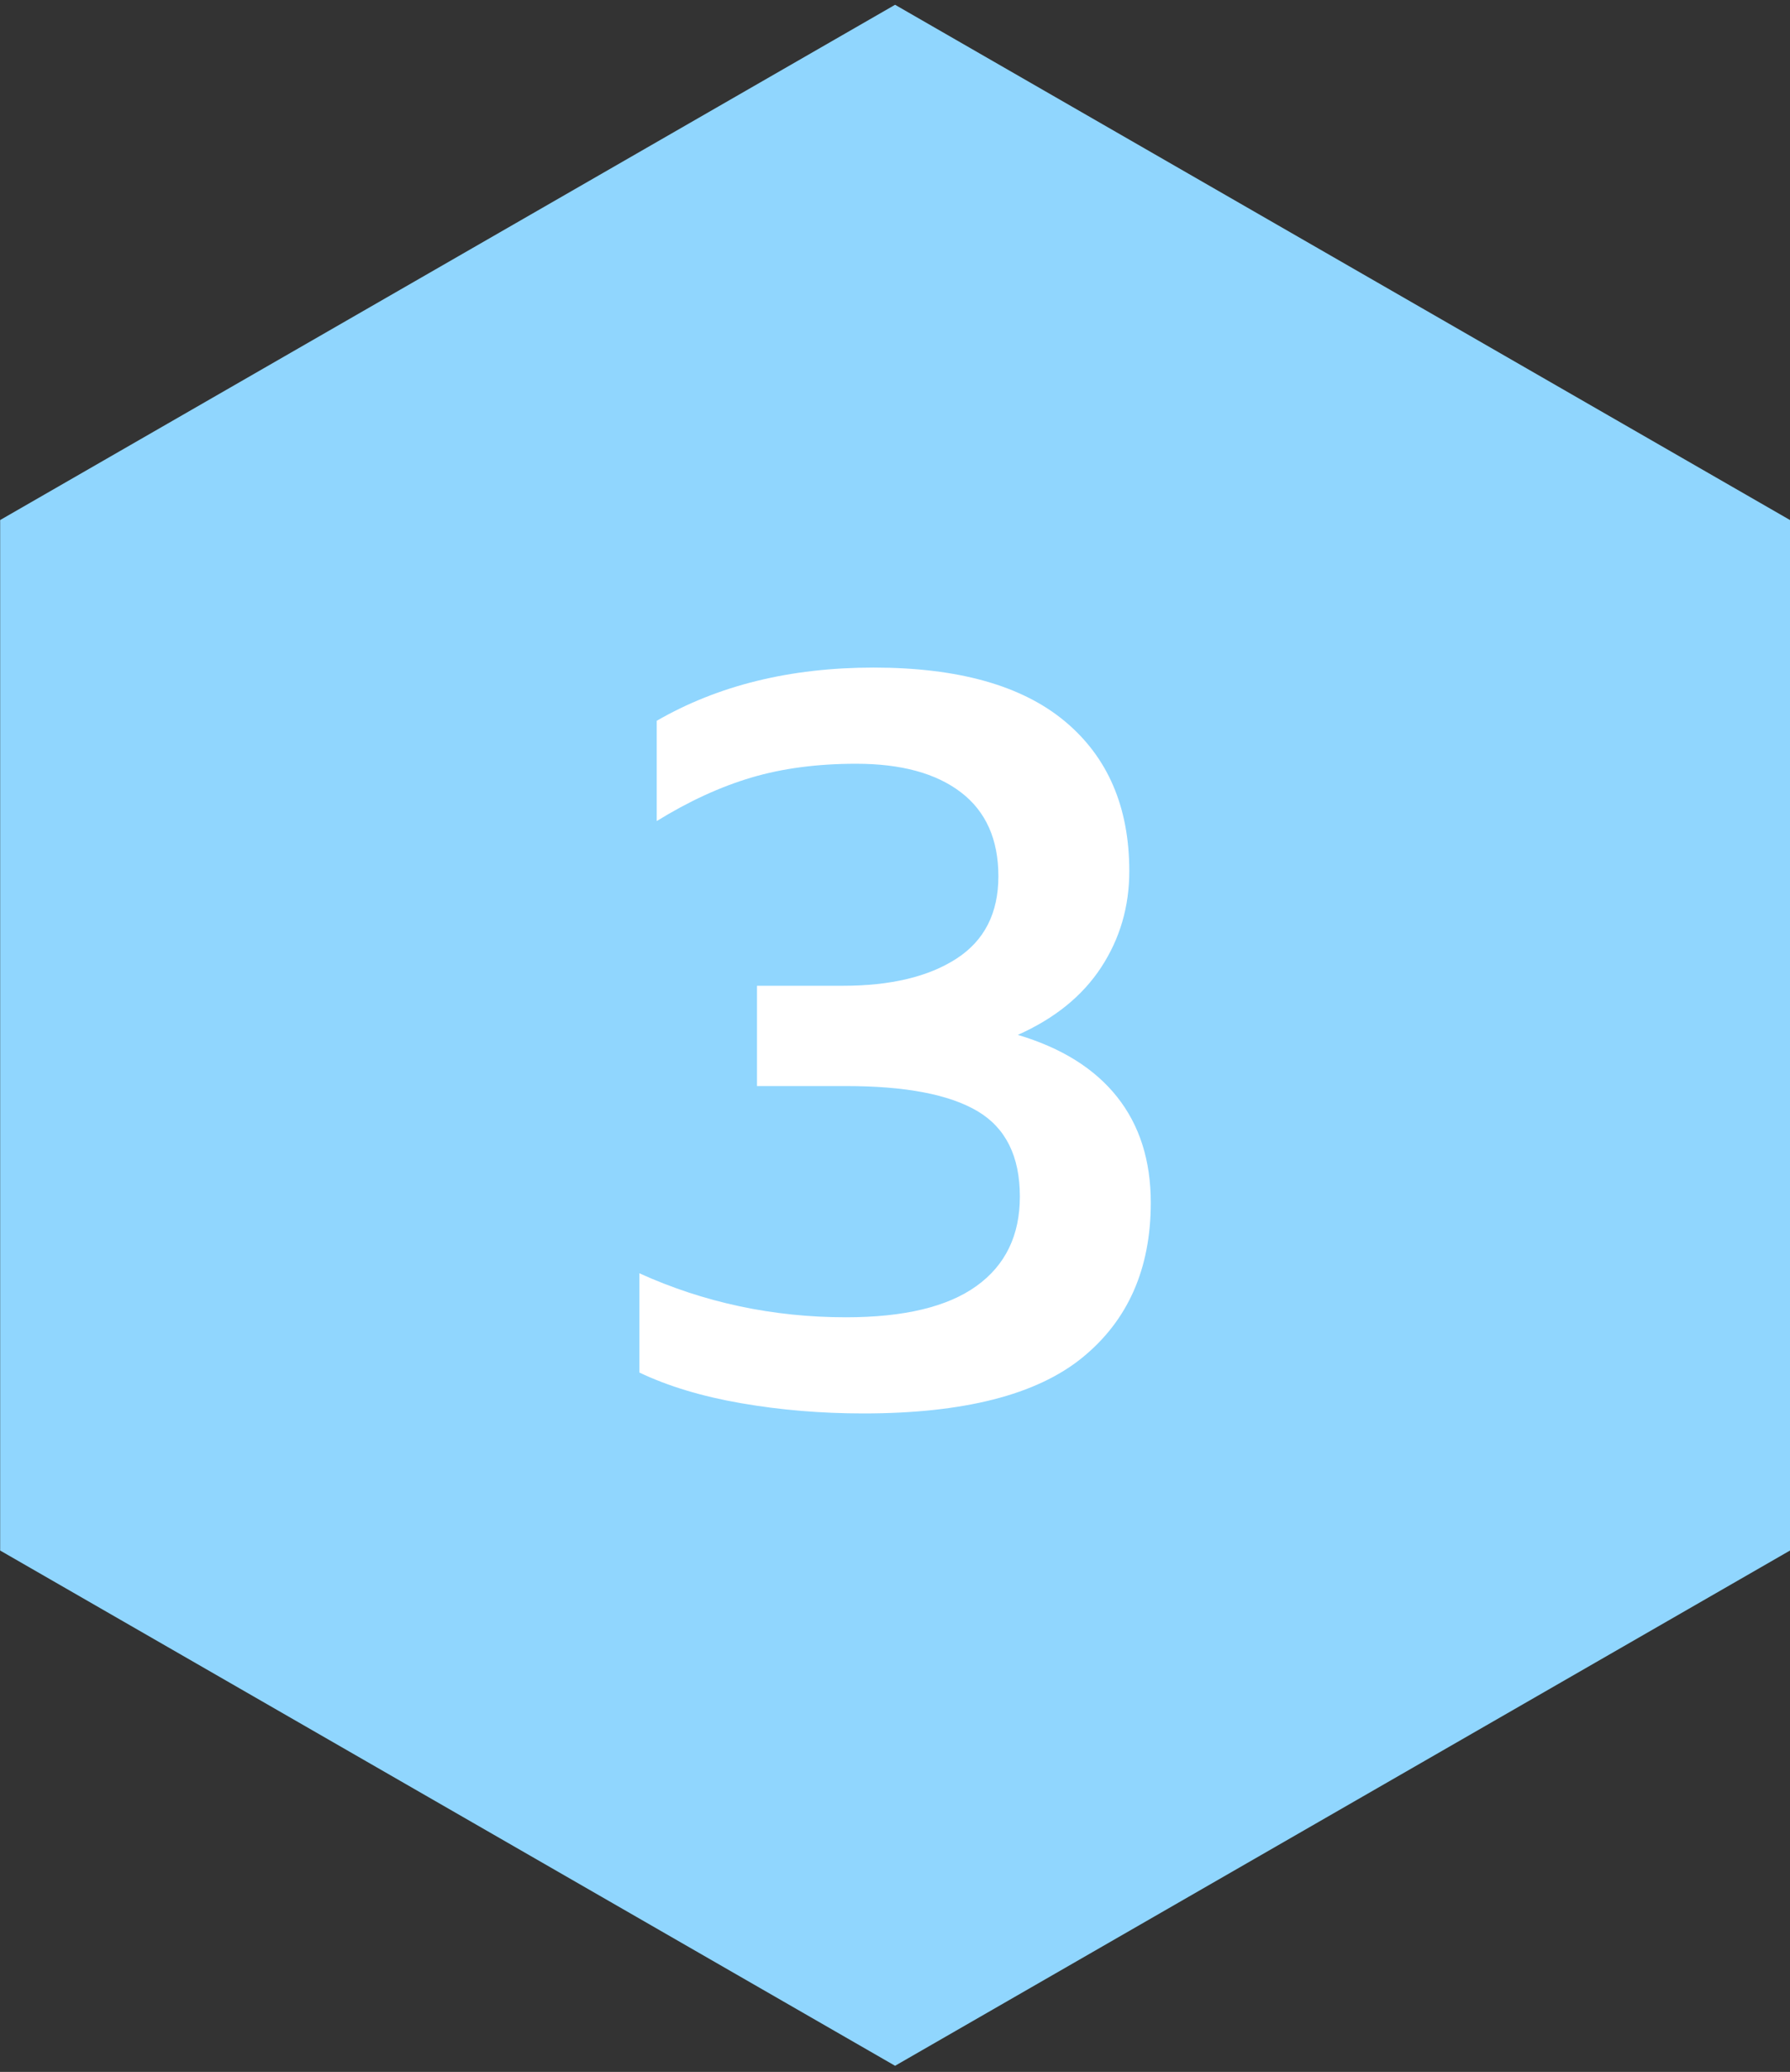
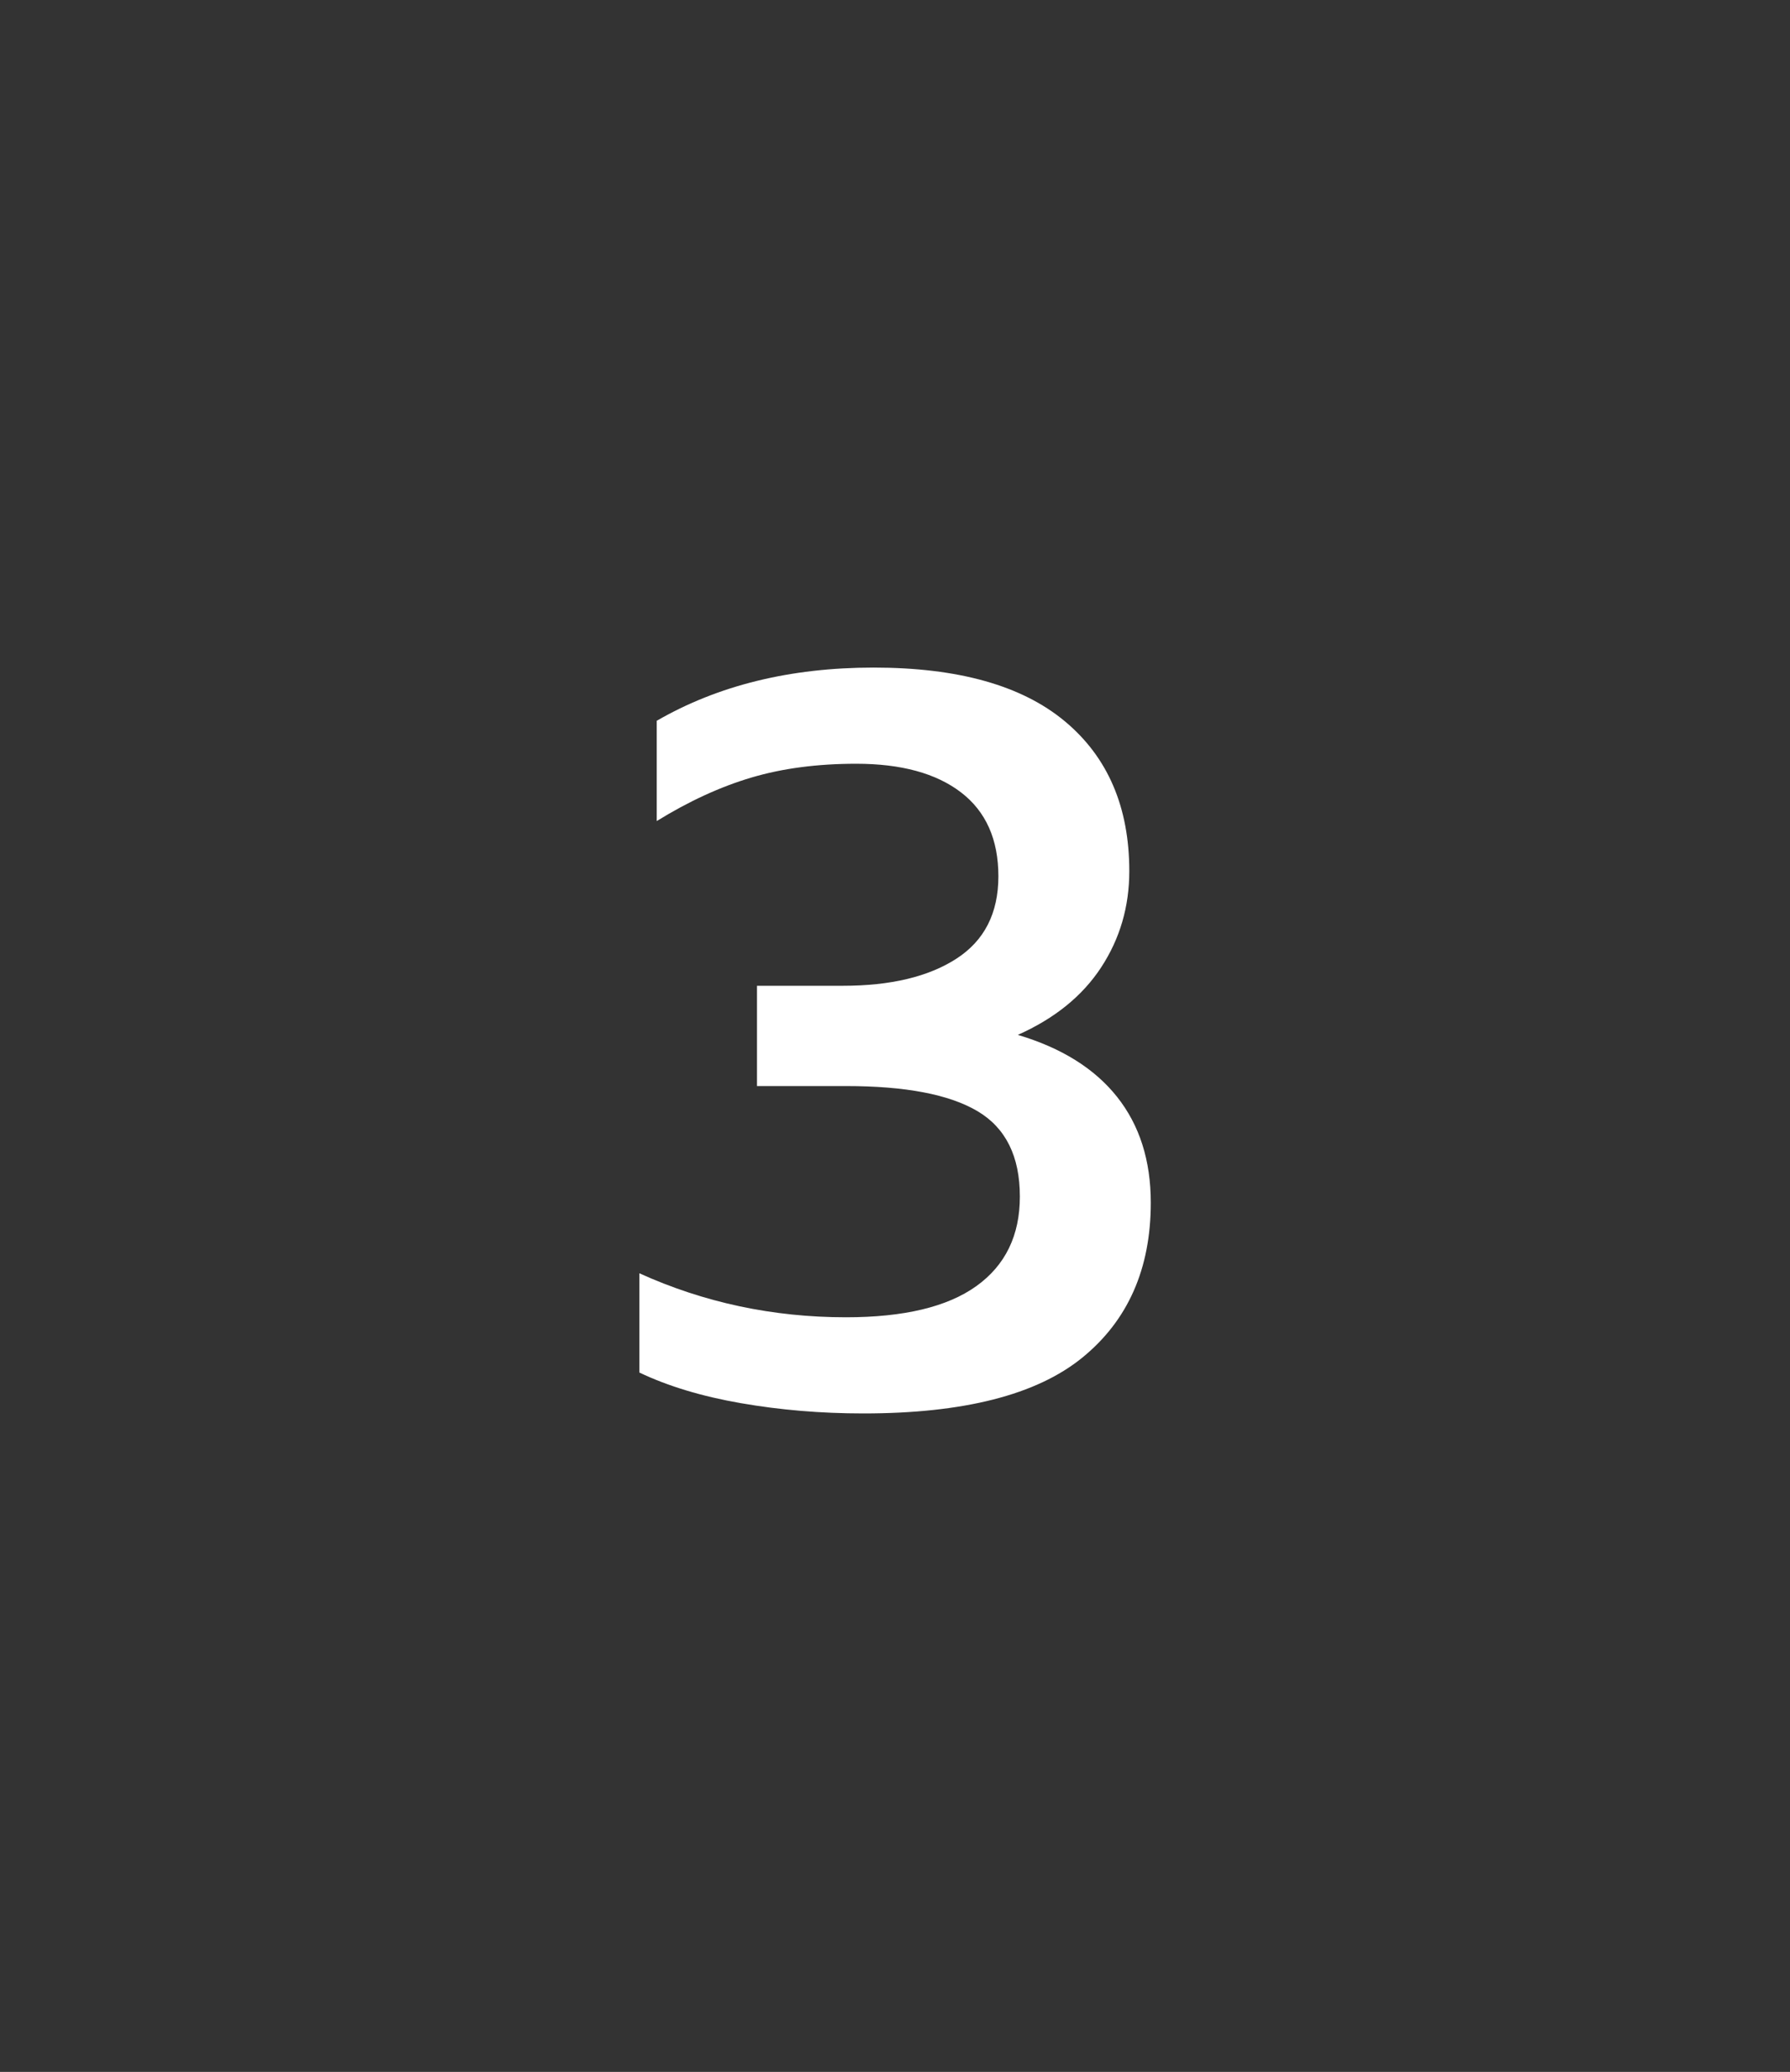
<svg xmlns="http://www.w3.org/2000/svg" id="uuid-d78880a0-6ee3-45a7-9a60-be0a5b301470" width="140" height="162" viewBox="0 0 140 162">
  <rect x="0" y="0" width="140" height="162" fill="#333333" stroke="none" />
  <defs>
    <style>.uuid-661b9052-69f1-42db-8eb1-ee4816f4fe0d{fill:#90d6fe;}.uuid-661b9052-69f1-42db-8eb1-ee4816f4fe0d,.uuid-a3b571c8-a300-4236-ab6d-e072714e788e{stroke-width:0px;}.uuid-a3b571c8-a300-4236-ab6d-e072714e788e{fill:#fff;}</style>
  </defs>
-   <polygon class="uuid-661b9052-69f1-42db-8eb1-ee4816f4fe0d" points="140 121.235 140 40.661 70.006 .374 .012 40.661 .012 121.235 70.006 161.522 140 121.235" />
  <path class="uuid-a3b571c8-a300-4236-ab6d-e072714e788e" d="m57.966,109.717c-3.068-.532-5.72-1.333-7.96-2.4v-7.76c5.066,2.294,10.452,3.44,16.16,3.44,4.533,0,7.933-.812,10.2-2.44,2.266-1.626,3.4-3.96,3.4-7,0-3.146-1.107-5.372-3.32-6.68-2.214-1.307-5.64-1.96-10.28-1.96h-6.96v-7.84h6.72c3.732,0,6.692-.706,8.88-2.12,2.186-1.413,3.28-3.56,3.28-6.44s-.974-5.066-2.92-6.56c-1.947-1.493-4.68-2.24-8.2-2.24-3.04,0-5.774.36-8.2,1.08-2.427.72-4.894,1.854-7.4,3.4v-7.84c4.8-2.772,10.453-4.16,16.96-4.16,6.612,0,11.6,1.4,14.959,4.2,3.36,2.8,5.04,6.708,5.04,11.72,0,2.774-.733,5.28-2.2,7.52-1.467,2.24-3.64,4-6.52,5.28,3.412,1.014,6,2.627,7.76,4.84,1.76,2.214,2.641,4.974,2.641,8.28,0,5.173-1.788,9.213-5.36,12.119-3.574,2.908-9.28,4.36-17.12,4.36-3.308,0-6.494-.268-9.56-.8Z" />
</svg>